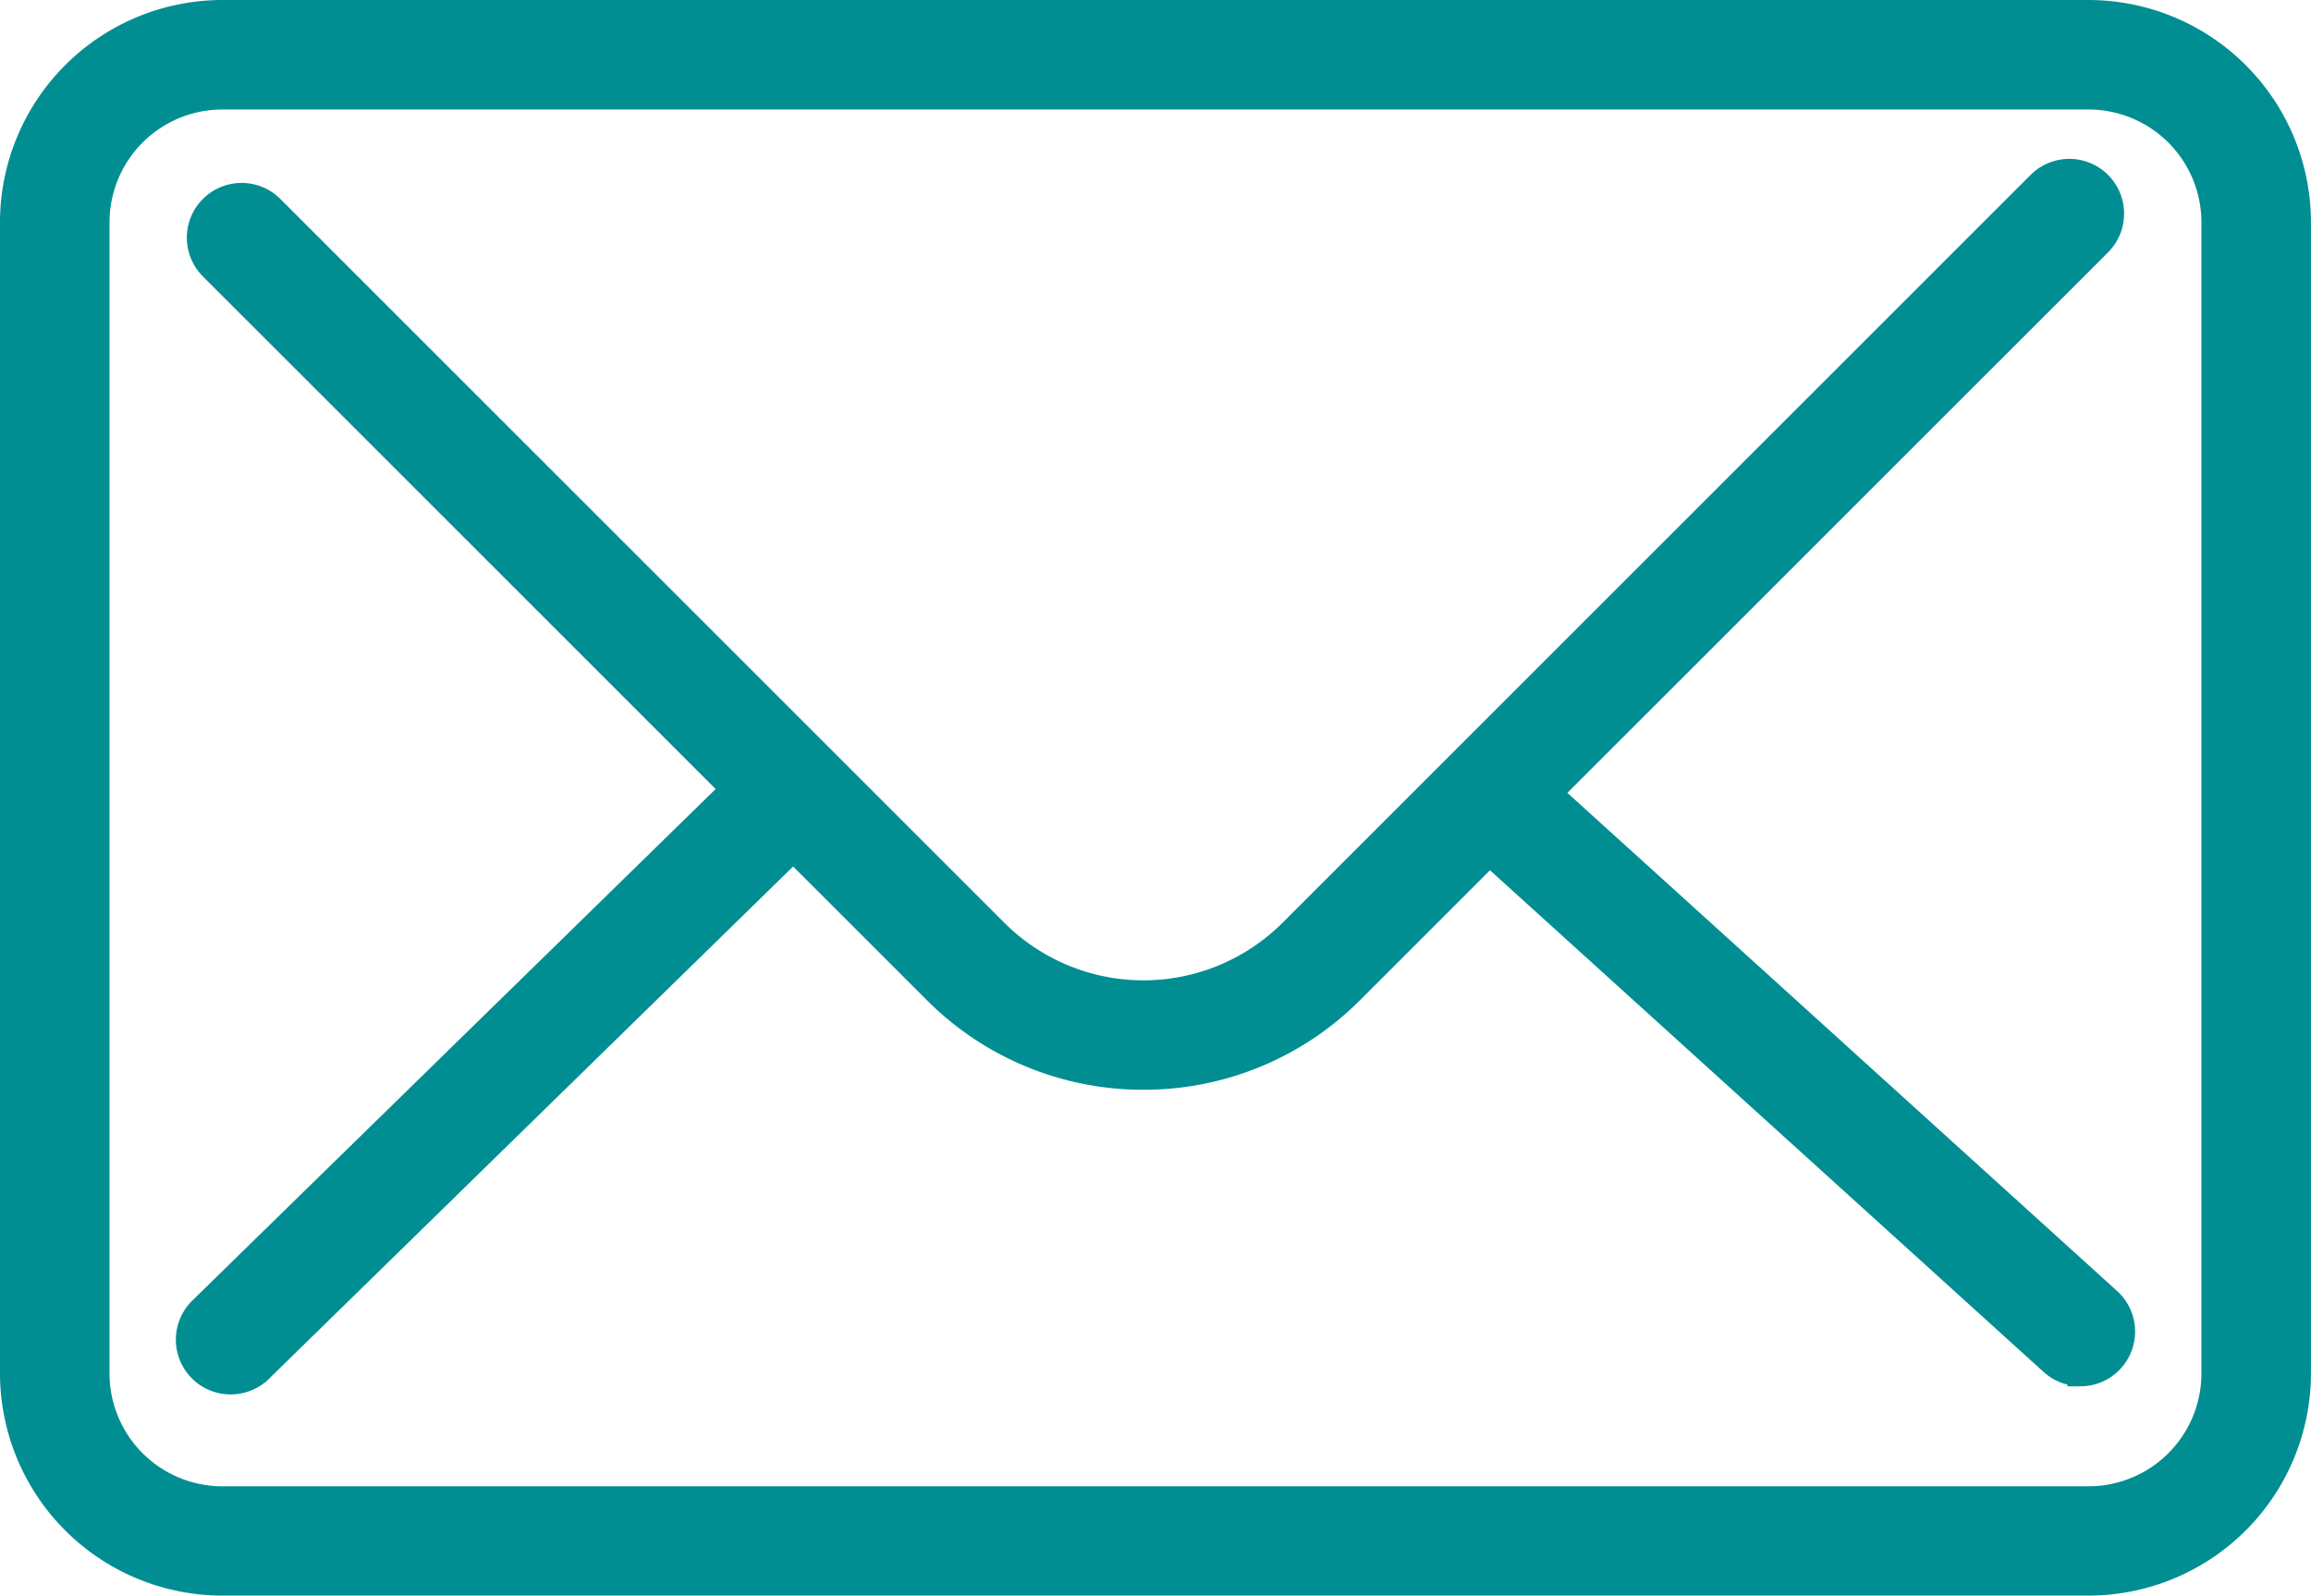
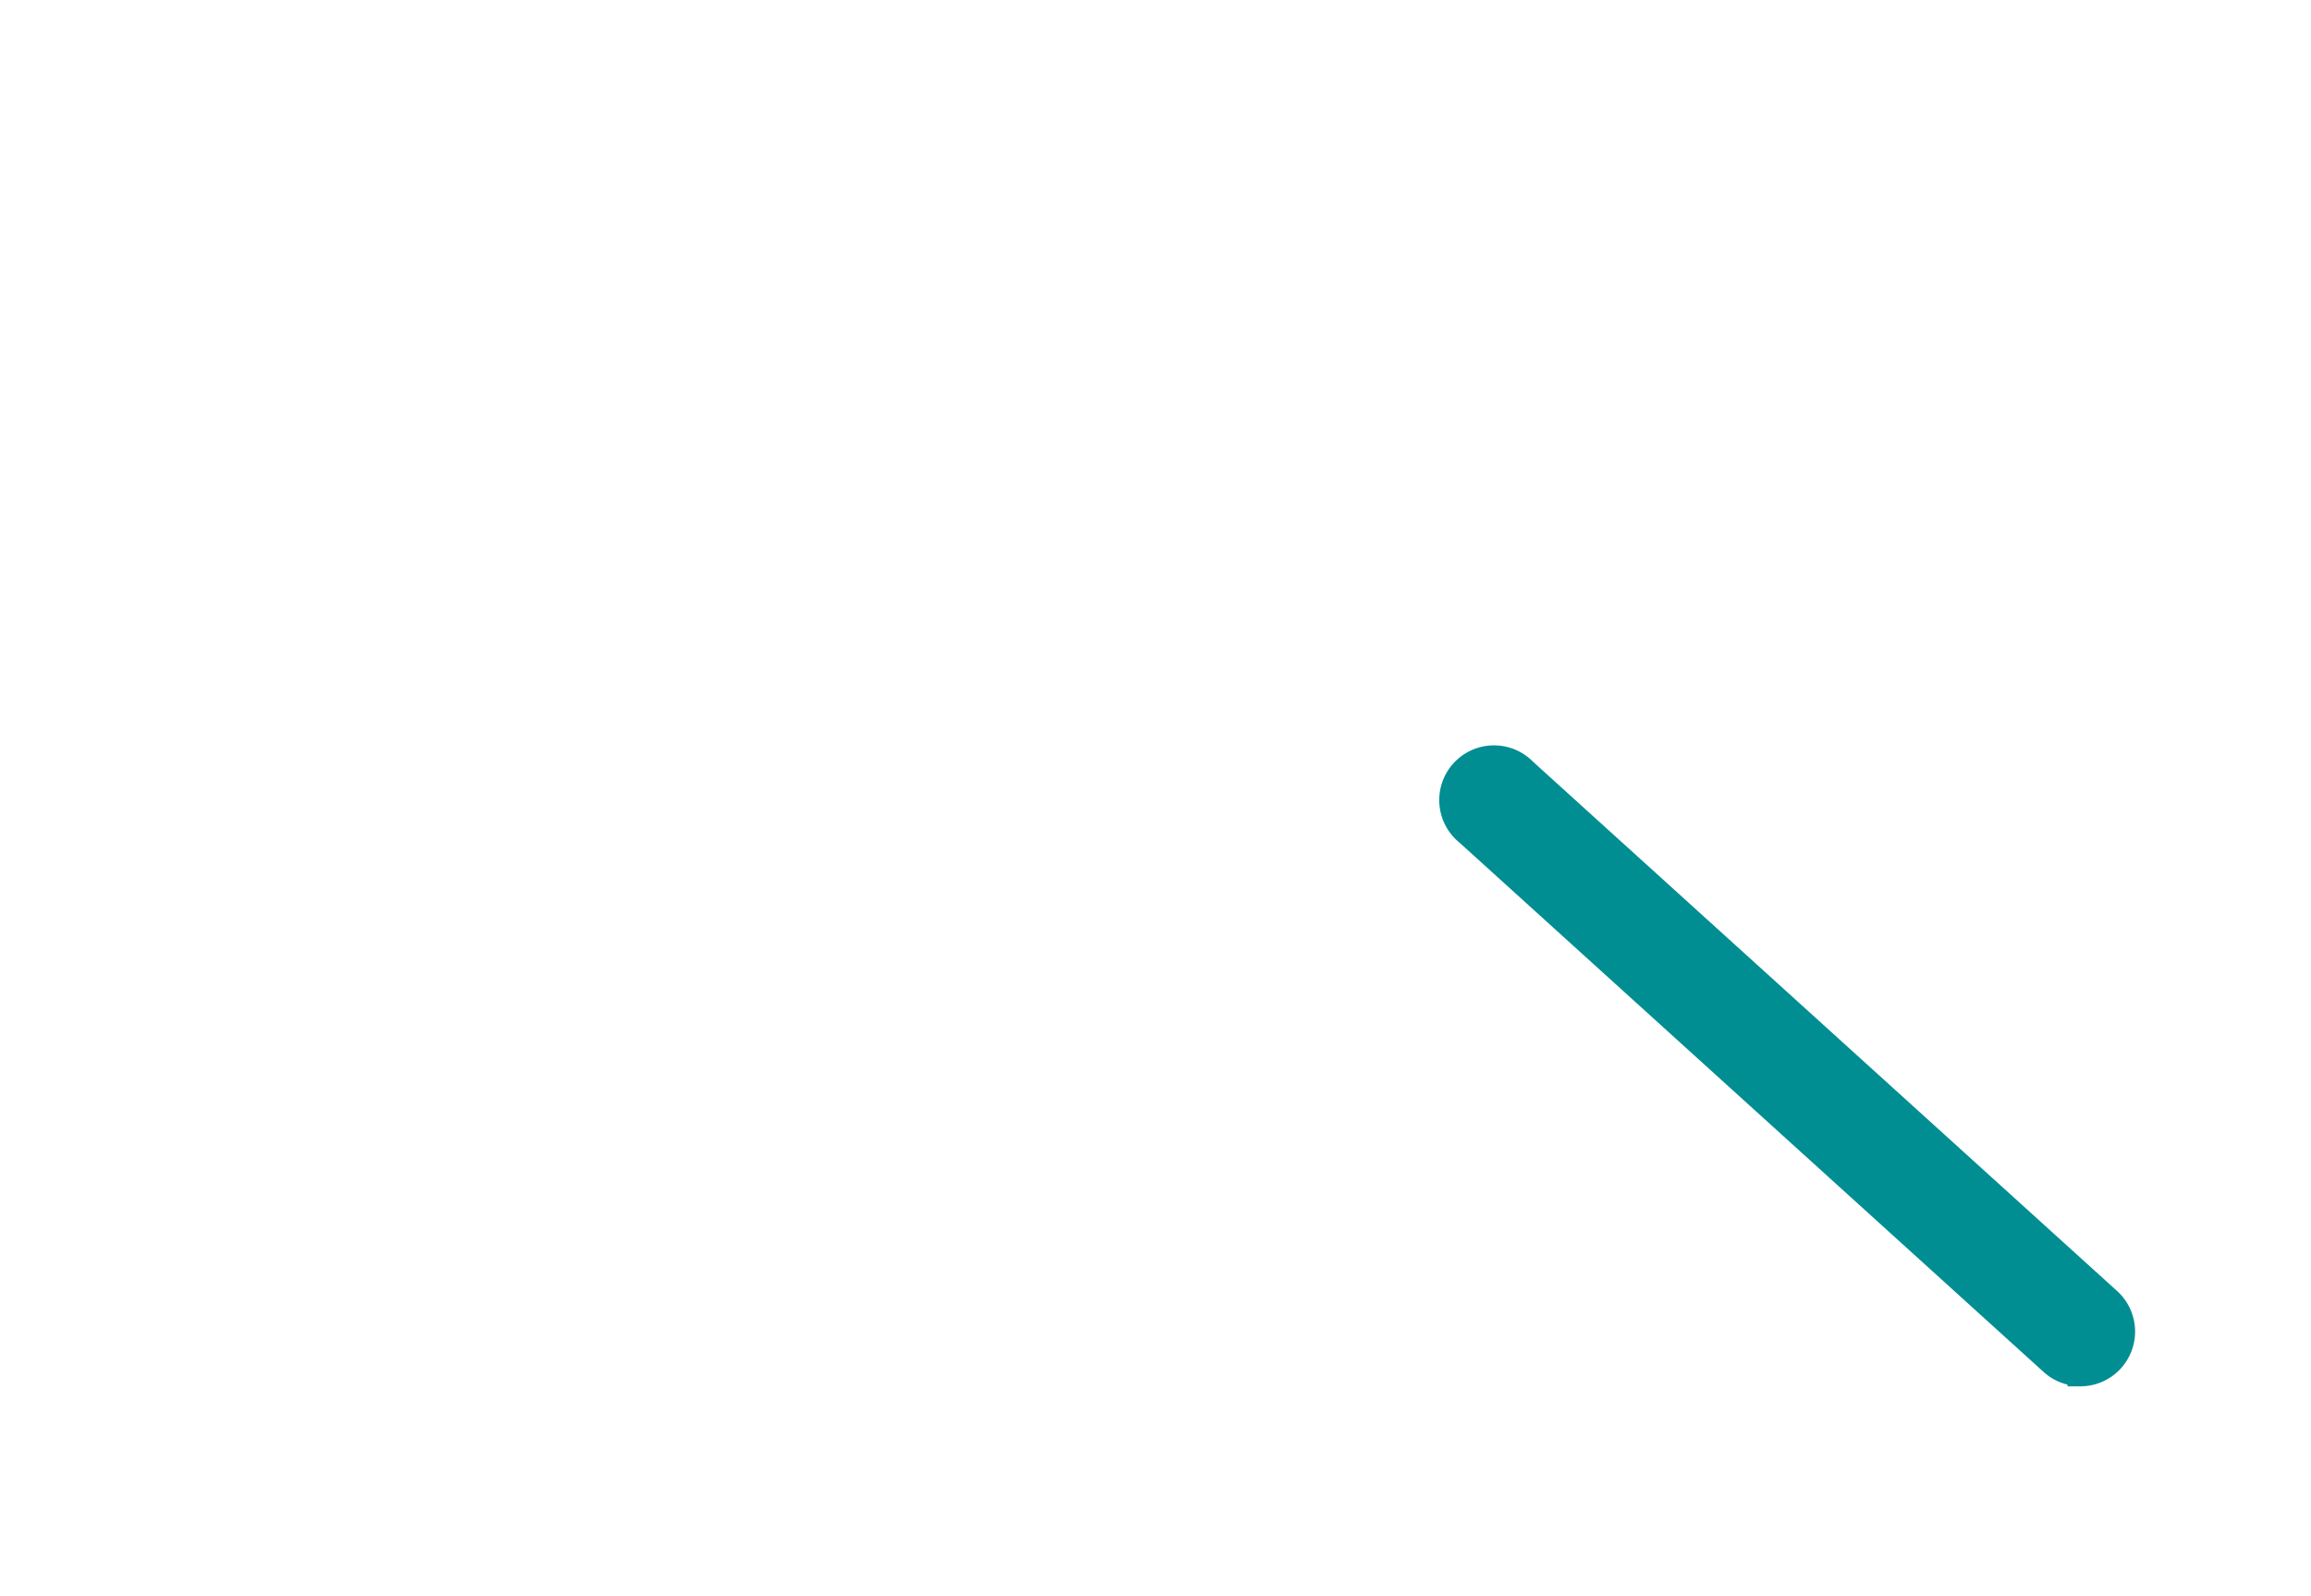
<svg xmlns="http://www.w3.org/2000/svg" width="44.858" height="30.98" viewBox="0 0 44.858 30.98">
  <g id="グループ_5467" data-name="グループ 5467" transform="translate(-1039.392 -5531.933)">
-     <path id="パス_606" data-name="パス 606" d="M815.11,330.461H778.884a4.07,4.07,0,0,1-4.066-4.066V304.046a4.07,4.07,0,0,1,4.066-4.065H815.11a4.07,4.07,0,0,1,4.065,4.065V326.4A4.07,4.07,0,0,1,815.11,330.461Zm-36.227-28.854a2.442,2.442,0,0,0-2.439,2.439V326.4a2.442,2.442,0,0,0,2.439,2.439H815.11a2.442,2.442,0,0,0,2.439-2.439V304.046a2.442,2.442,0,0,0-2.439-2.439Z" transform="translate(264.824 5232.202)" fill="#008e92" stroke="#008e92" stroke-width="0.5" />
-     <path id="パス_607" data-name="パス 607" d="M809.524,331.493a5.674,5.674,0,0,1-4.025-1.664l-14.055-14.055a.813.813,0,0,1,1.15-1.15l14.055,14.055a4.07,4.07,0,0,0,5.75,0l14.522-14.522a.813.813,0,1,1,1.15,1.15l-14.522,14.522A5.674,5.674,0,0,1,809.524,331.493Z" transform="translate(252.063 5221.349)" fill="#008e92" stroke="#008e92" stroke-width="0.5" />
-     <path id="パス_608" data-name="パス 608" d="M791.052,377.028a.813.813,0,0,1-.568-1.394l10.842-10.6a.813.813,0,0,1,1.137,1.163l-10.842,10.6A.812.812,0,0,1,791.052,377.028Z" transform="translate(252.816 5181.729)" fill="#008e92" stroke="#008e92" stroke-width="0.5" />
    <path id="パス_609" data-name="パス 609" d="M913.368,377.428a.81.81,0,0,1-.546-.211L901.48,366.936a.813.813,0,1,1,1.092-1.2l11.342,10.281a.813.813,0,0,1-.546,1.415Z" transform="translate(166.405 5181.168)" fill="#008e92" stroke="#008e92" stroke-width="0.5" />
  </g>
</svg>